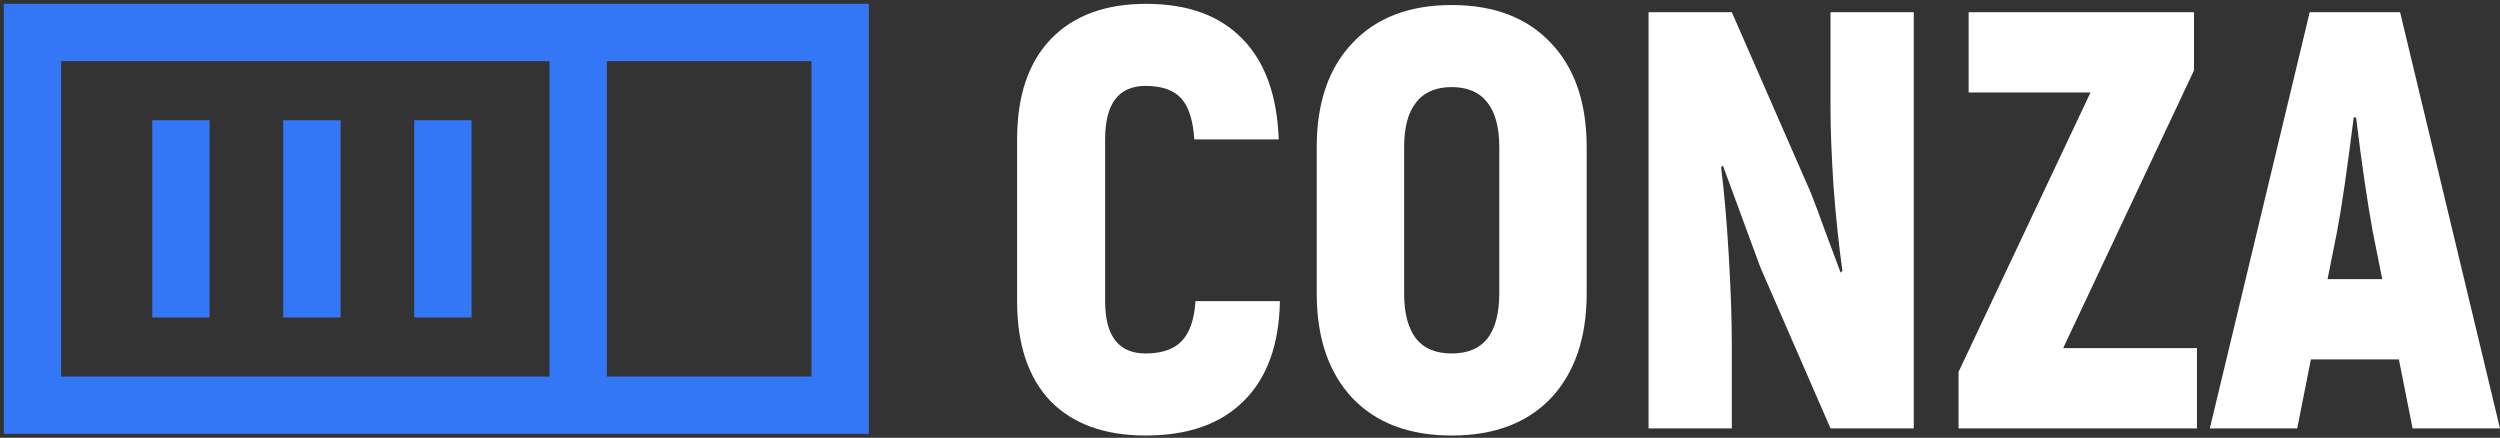
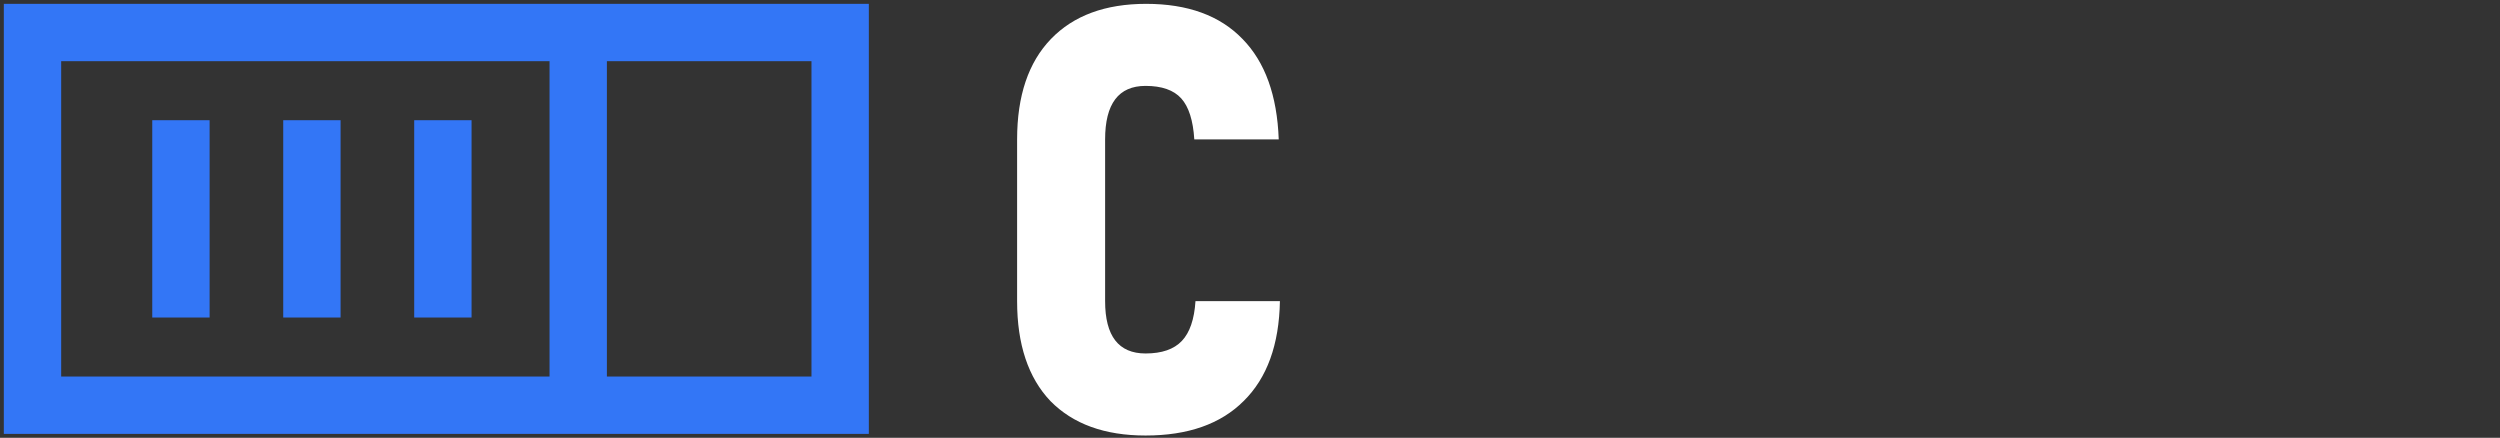
<svg xmlns="http://www.w3.org/2000/svg" width="217" height="38" viewBox="0 0 217 38" fill="none">
  <rect x="0" y="0" width="217" height="38" fill="#333333" stroke="none" />
  <path d="M99.433 37.803C95.889 37.803 93.137 36.806 91.175 34.81C89.249 32.78 88.285 29.89 88.285 26.139V12.101C88.285 8.316 89.266 5.409 91.227 3.379C93.188 1.349 95.941 0.334 99.485 0.334C103.097 0.334 105.884 1.349 107.846 3.379C109.807 5.375 110.856 8.282 110.994 12.101H103.665C103.562 10.45 103.183 9.263 102.53 8.54C101.876 7.818 100.844 7.456 99.433 7.456C97.093 7.456 95.924 9.005 95.924 12.101V26.139C95.924 29.167 97.093 30.681 99.433 30.681C100.844 30.681 101.893 30.32 102.581 29.597C103.269 28.875 103.665 27.722 103.768 26.139H111.097C111.028 29.924 109.979 32.814 107.949 34.81C105.953 36.806 103.115 37.803 99.433 37.803Z" fill="white" />
-   <path d="M126.008 37.803C122.326 37.803 119.453 36.719 117.389 34.552C115.324 32.35 114.292 29.322 114.292 25.468V12.772C114.292 8.919 115.324 5.908 117.389 3.74C119.453 1.538 122.326 0.437 126.008 0.437C129.689 0.437 132.562 1.538 134.627 3.74C136.691 5.908 137.723 8.919 137.723 12.772V25.468C137.723 29.322 136.691 32.35 134.627 34.552C132.562 36.719 129.689 37.803 126.008 37.803ZM126.008 30.681C127.384 30.681 128.416 30.251 129.104 29.391C129.792 28.496 130.137 27.189 130.137 25.468V12.772C130.137 11.052 129.792 9.762 129.104 8.901C128.416 8.007 127.384 7.559 126.008 7.559C124.631 7.559 123.599 8.007 122.911 8.901C122.223 9.762 121.879 11.052 121.879 12.772V25.468C121.879 27.189 122.223 28.496 122.911 29.391C123.599 30.251 124.631 30.681 126.008 30.681Z" fill="white" />
-   <path d="M143.095 1.057H150.321L157.185 16.746C157.563 17.71 157.994 18.862 158.475 20.204L159.765 23.662L159.92 23.507C159.611 21.305 159.353 18.845 159.146 16.127C158.974 13.409 158.888 11.172 158.888 9.417V1.057H166.114V37.184H158.888L152.798 23.198L149.547 14.372L149.392 14.527C149.667 16.729 149.891 19.309 150.063 22.268C150.235 25.227 150.321 27.756 150.321 29.855V37.184H143.095V1.057Z" fill="white" />
-   <path d="M170.001 32.281L181.458 8.024H170.878V1.057H190.438V6.114L179.084 30.216H190.696V37.184H170.001V32.281Z" fill="white" />
-   <path d="M208.224 31.197H200.586L199.399 37.184H191.812L200.483 1.057H208.327L216.998 37.184H209.411L208.224 31.197ZM206.779 24.23L205.953 20.101C205.472 17.451 204.99 14.148 204.508 10.192H204.302C203.717 14.837 203.235 18.14 202.857 20.101L202.031 24.23H206.779Z" fill="white" />
  <path fill-rule="evenodd" clip-rule="evenodd" d="M0.332 0.334H75.415V37.661H0.332V0.334ZM5.31 32.684H47.7V5.311H5.31V32.684ZM52.678 5.311V32.684H70.437V5.311H52.678ZM13.216 27.561L13.216 10.434H18.194L18.194 27.561H13.216ZM24.584 27.561V10.434H29.562V27.561H24.584ZM35.953 27.561V10.434H40.931V27.561H35.953Z" fill="#3376F6" />
</svg>